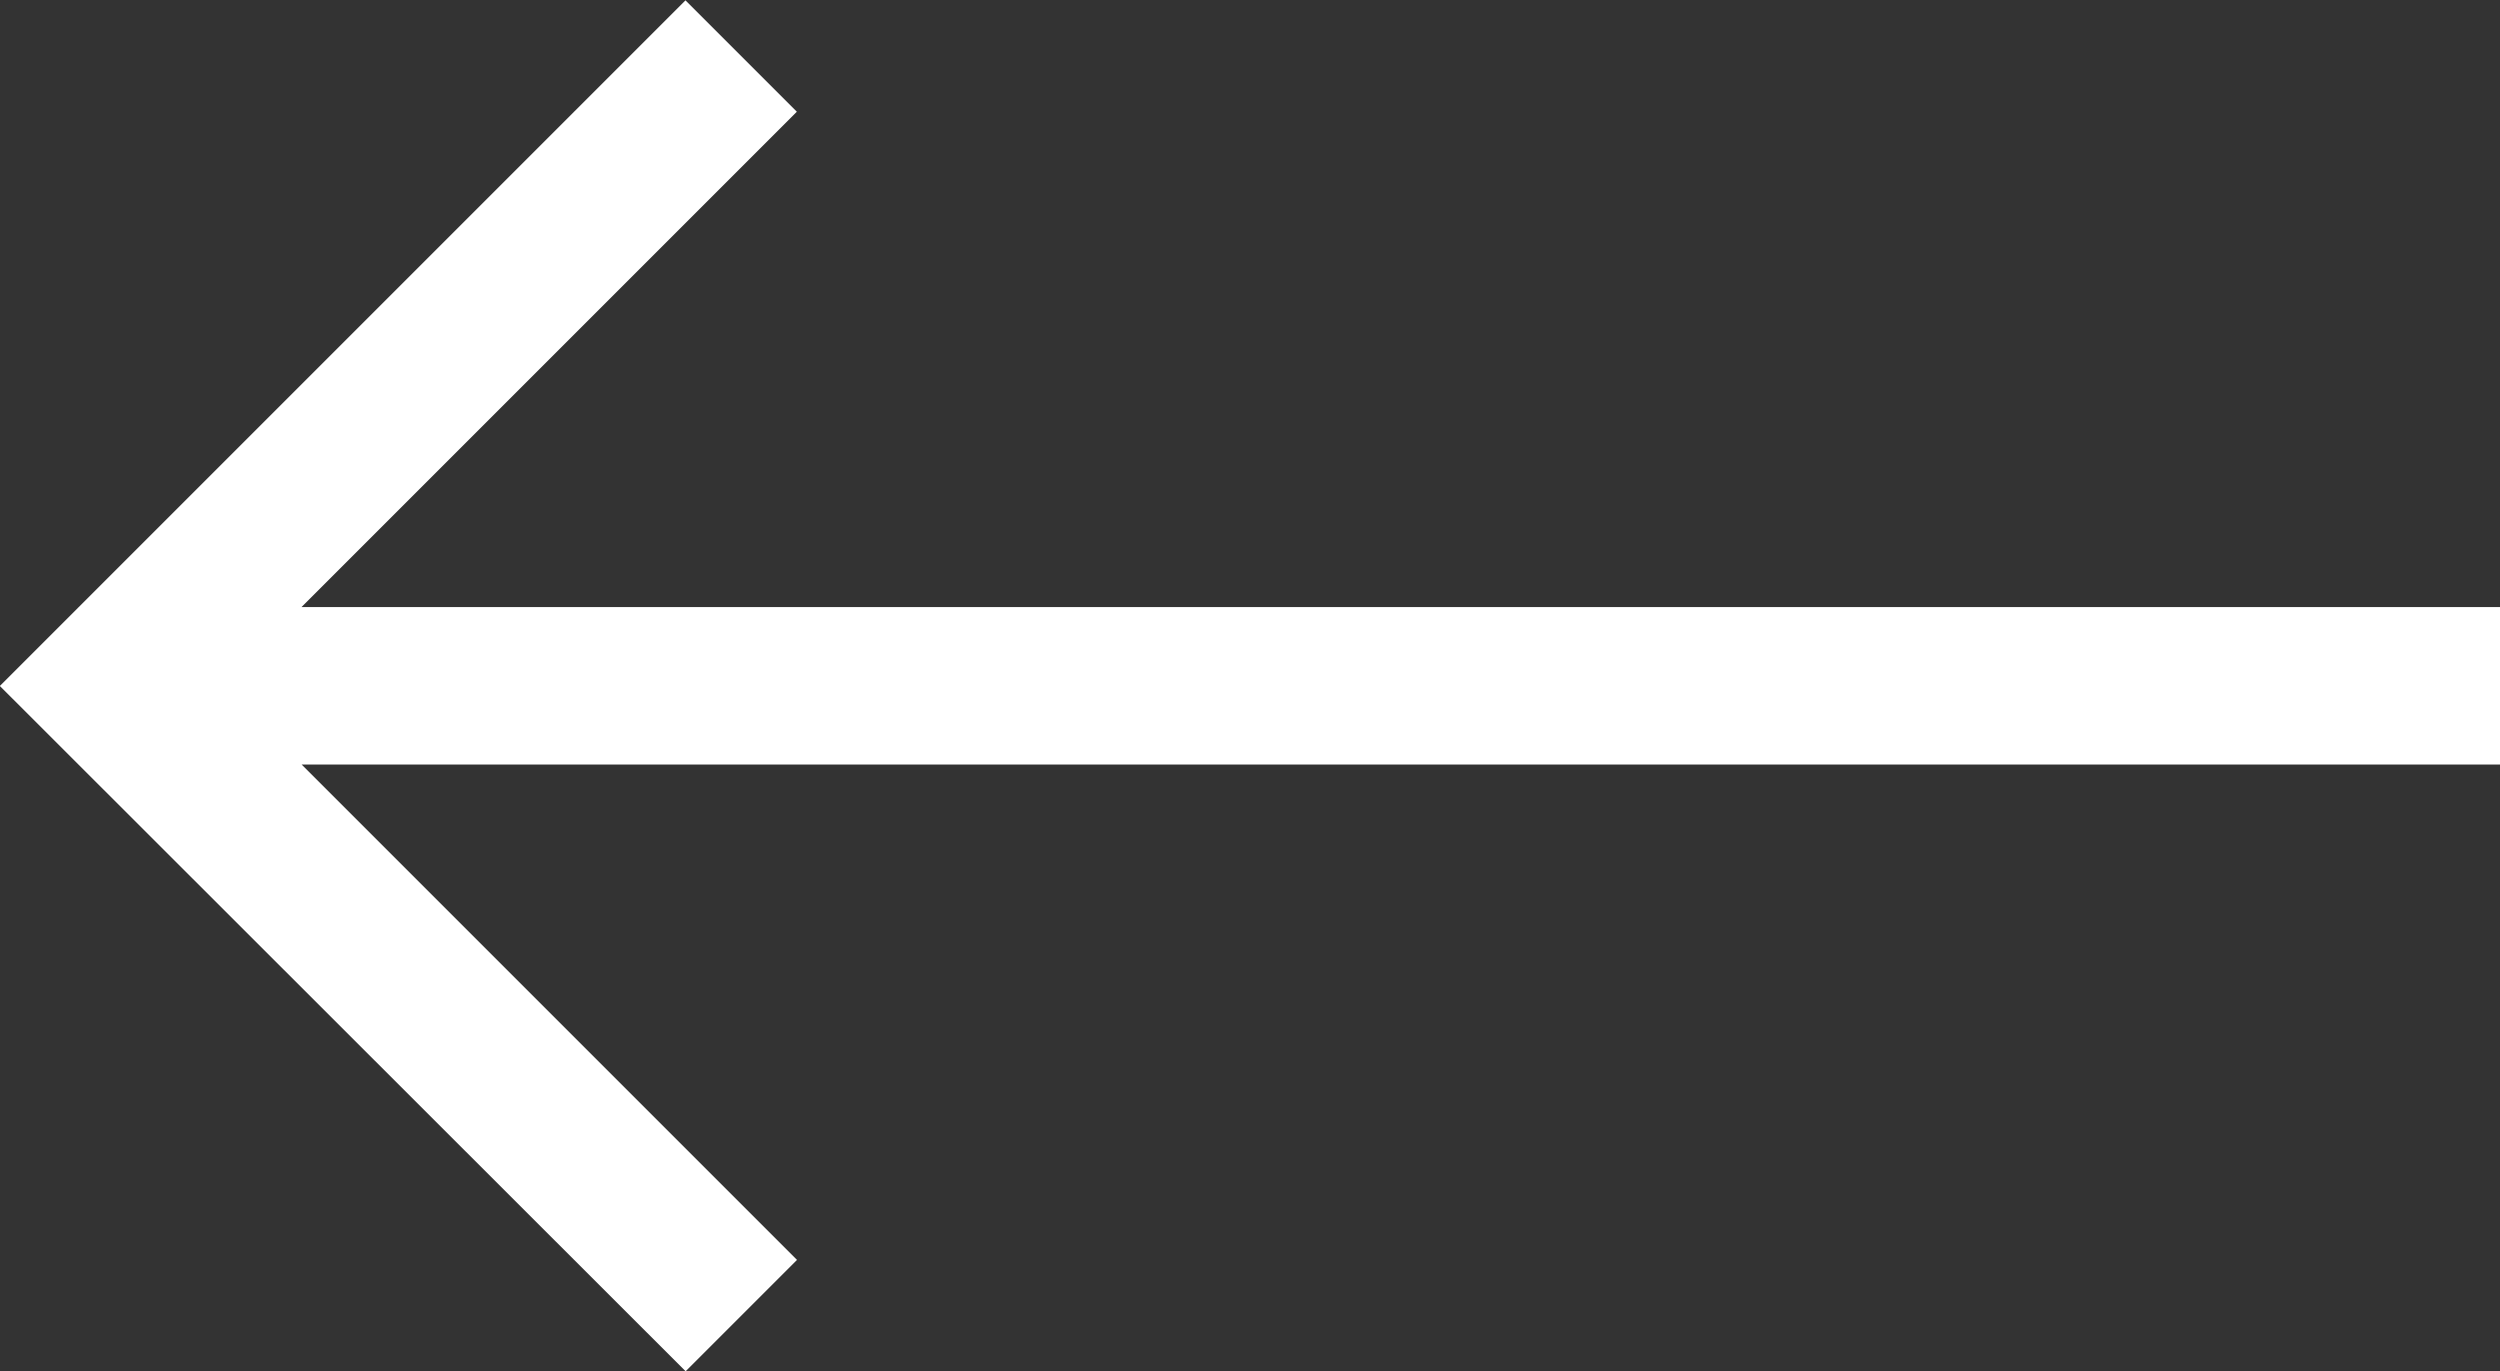
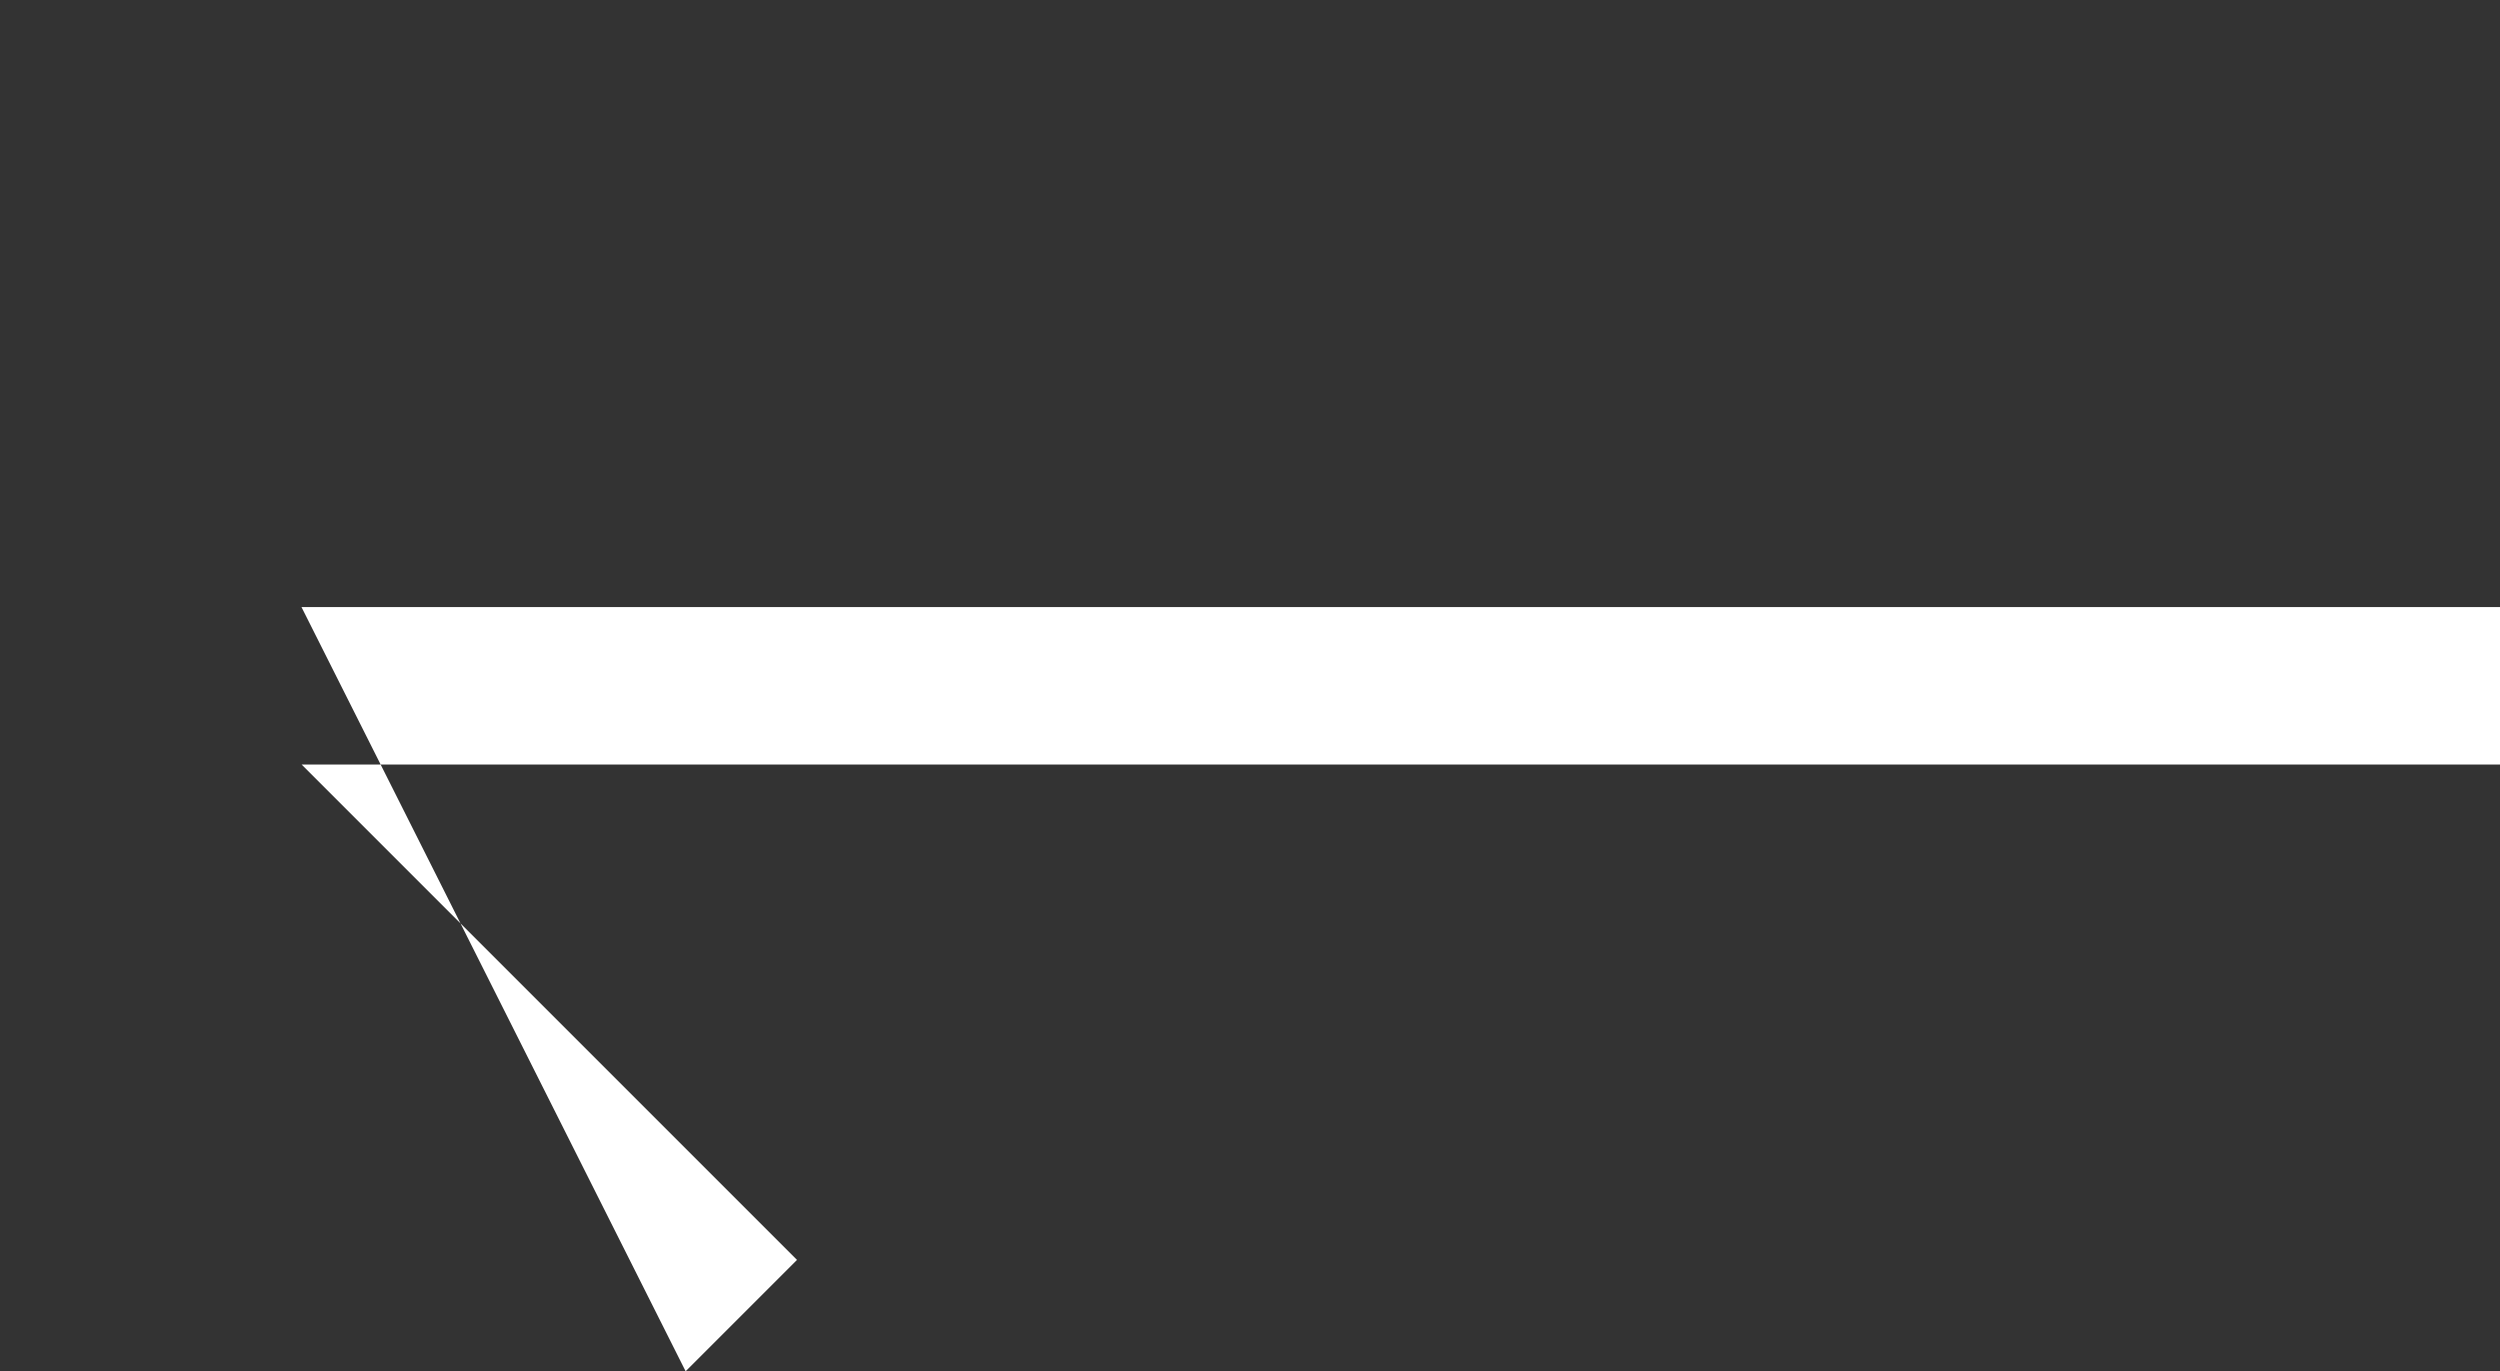
<svg xmlns="http://www.w3.org/2000/svg" width="14.636" height="8.028" viewBox="0 0 14.636 8.028" fill="#fff">
  <rect x="0" y="0" width="14.636" height="8.028" fill="#333333" stroke="none" />
-   <path id="right-arrow" d="M10.622,107.5l-.652.652,2.9,2.9H0v.922H12.871l-2.9,2.9.652.652,4.014-4.014Z" transform="translate(14.636 115.528) rotate(180)" fill="#fff" />
+   <path id="right-arrow" d="M10.622,107.5l-.652.652,2.9,2.9H0v.922H12.871Z" transform="translate(14.636 115.528) rotate(180)" fill="#fff" />
</svg>